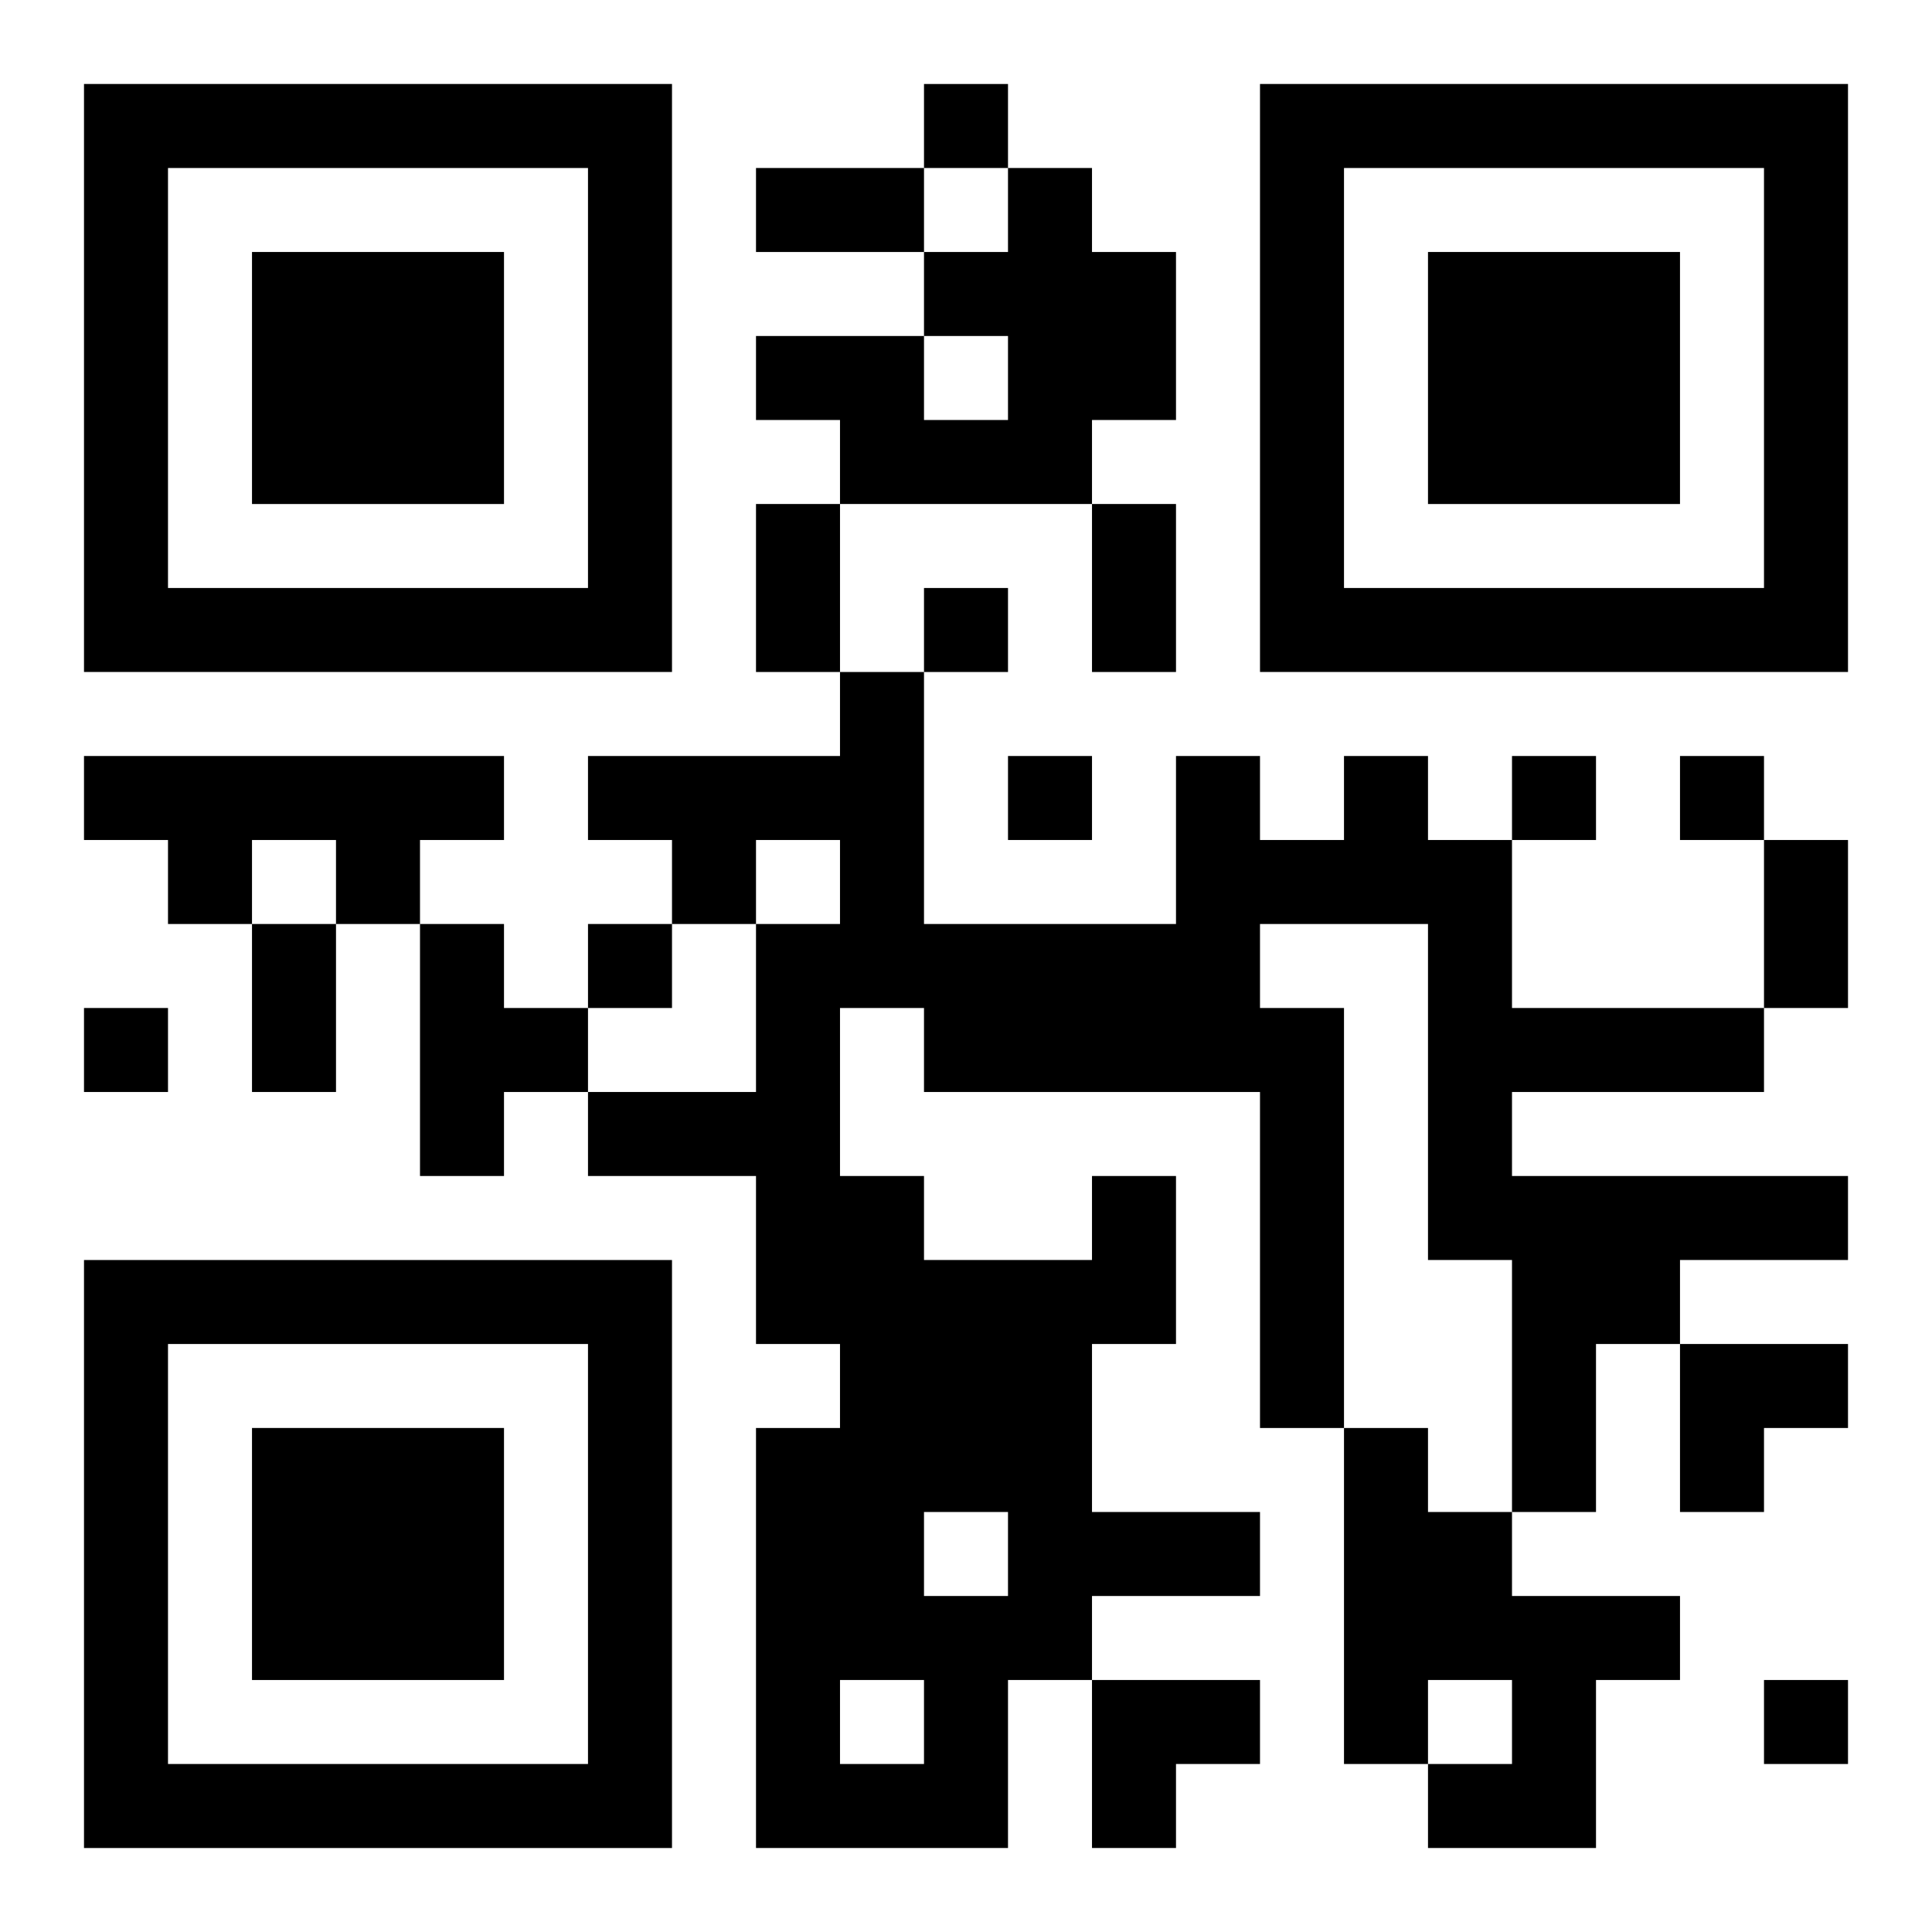
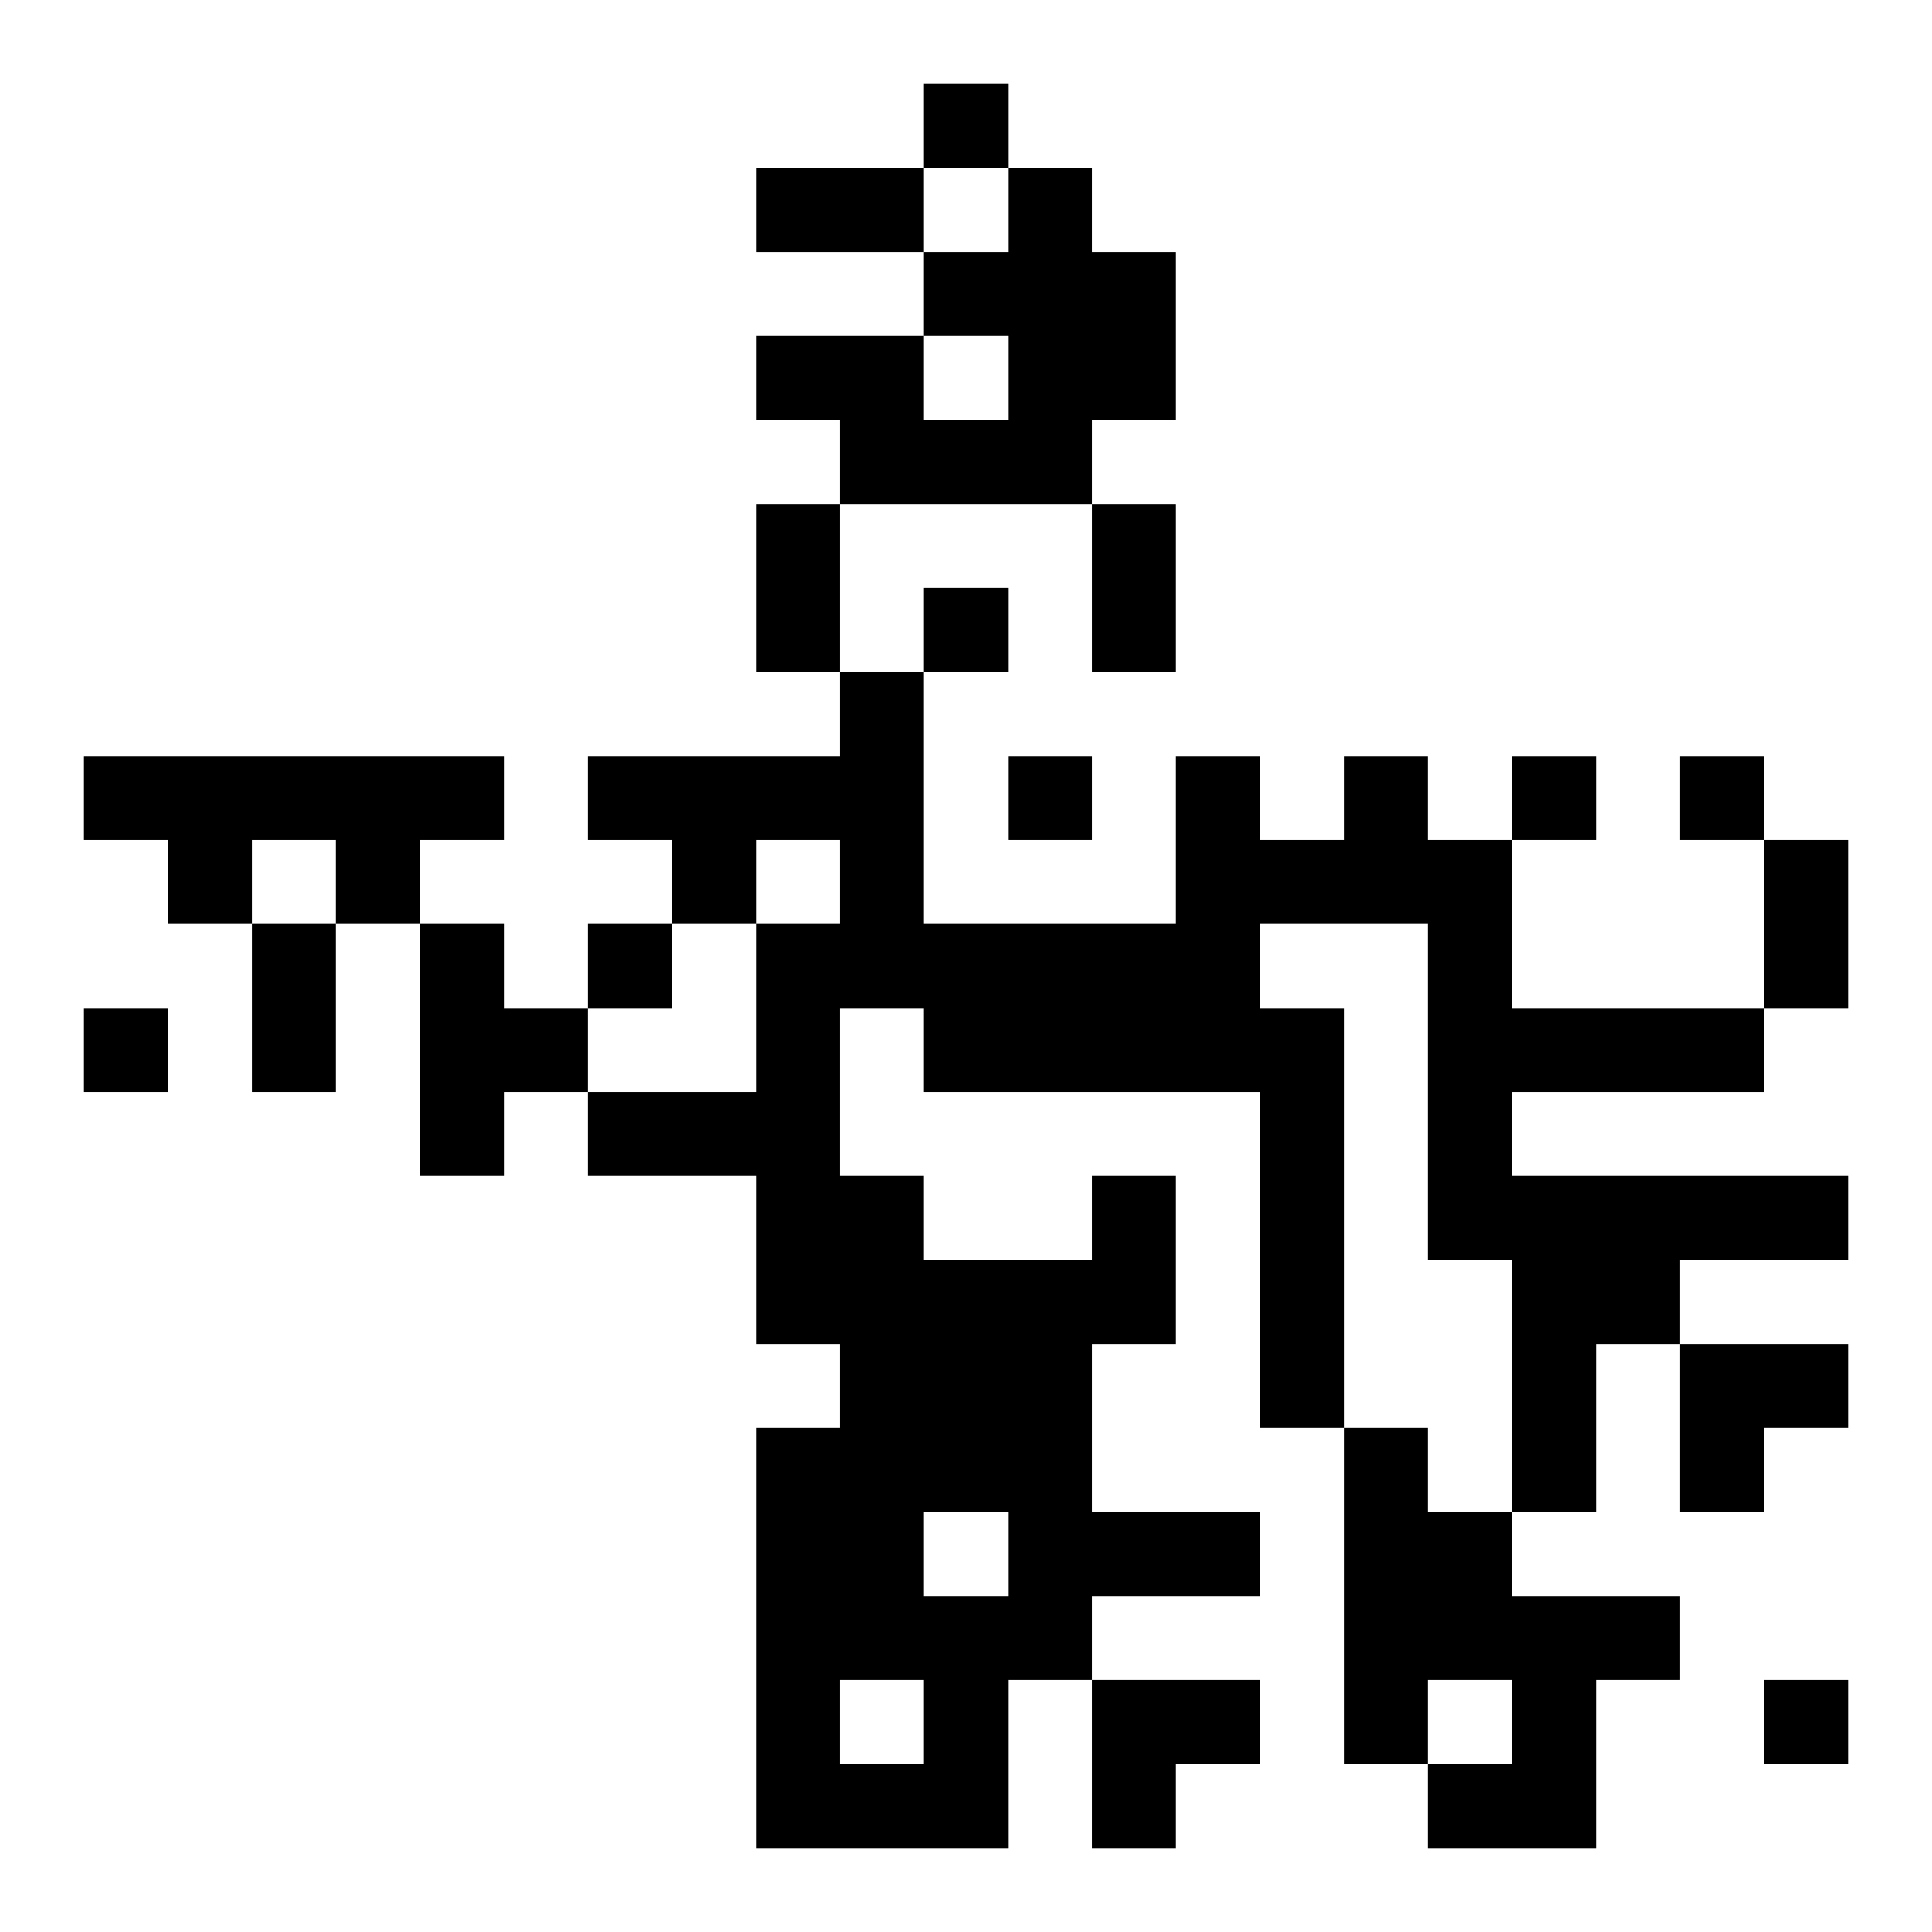
<svg xmlns="http://www.w3.org/2000/svg" xmlns:xlink="http://www.w3.org/1999/xlink" width="250" height="250" baseProfile="full" version="1.1" viewBox="-1 -1 23 23">
  <symbol id="a">
-     <path d="m0 7v7h7v-7h-7zm1 1h5v5h-5v-5zm1 1v3h3v-3h-3z" />
-   </symbol>
+     </symbol>
  <use y="-7" xlink:href="#a" />
  <use y="7" xlink:href="#a" />
  <use x="14" y="-7" xlink:href="#a" />
  <path d="m11 1h1v1h1v2h-1v1h-3v-1h-1v-1h2v1h1v-1h-1v-1h1v-1m-11 7h5v1h-1v1h-1v-1h-1v1h-1v-1h-1v-1m4 2h1v1h1v1h-1v1h-1v-3m8 3h1v2h-1v2h2v1h-2v1h-1v2h-3v-5h1v-1h-1v-2h-2v-1h2v-2h1v-1h-1v1h-1v-1h-1v-1h3v-1h1v3h3v-2h1v1h1v-1h1v1h1v2h3v1h-3v1h4v1h-2v1h-1v2h-1v-3h-1v-4h-2v1h1v5h-1v-4h-4v-1h-1v2h1v1h2v-1m-2 4v1h1v-1h-1m-1 2v1h1v-1h-1m6-3h1v1h1v1h2v1h-1v2h-2v-1h1v-1h-1v1h-1v-4m-5-16v1h1v-1h-1m0 6v1h1v-1h-1m1 2v1h1v-1h-1m6 0v1h1v-1h-1m2 0v1h1v-1h-1m-13 2v1h1v-1h-1m-6 1v1h1v-1h-1m20 8v1h1v-1h-1m-12-18h2v1h-2v-1m0 4h1v2h-1v-2m4 0h1v2h-1v-2m8 4h1v2h-1v-2m-18 1h1v2h-1v-2m17 5h2v1h-1v1h-1zm-7 4h2v1h-1v1h-1z" />
</svg>